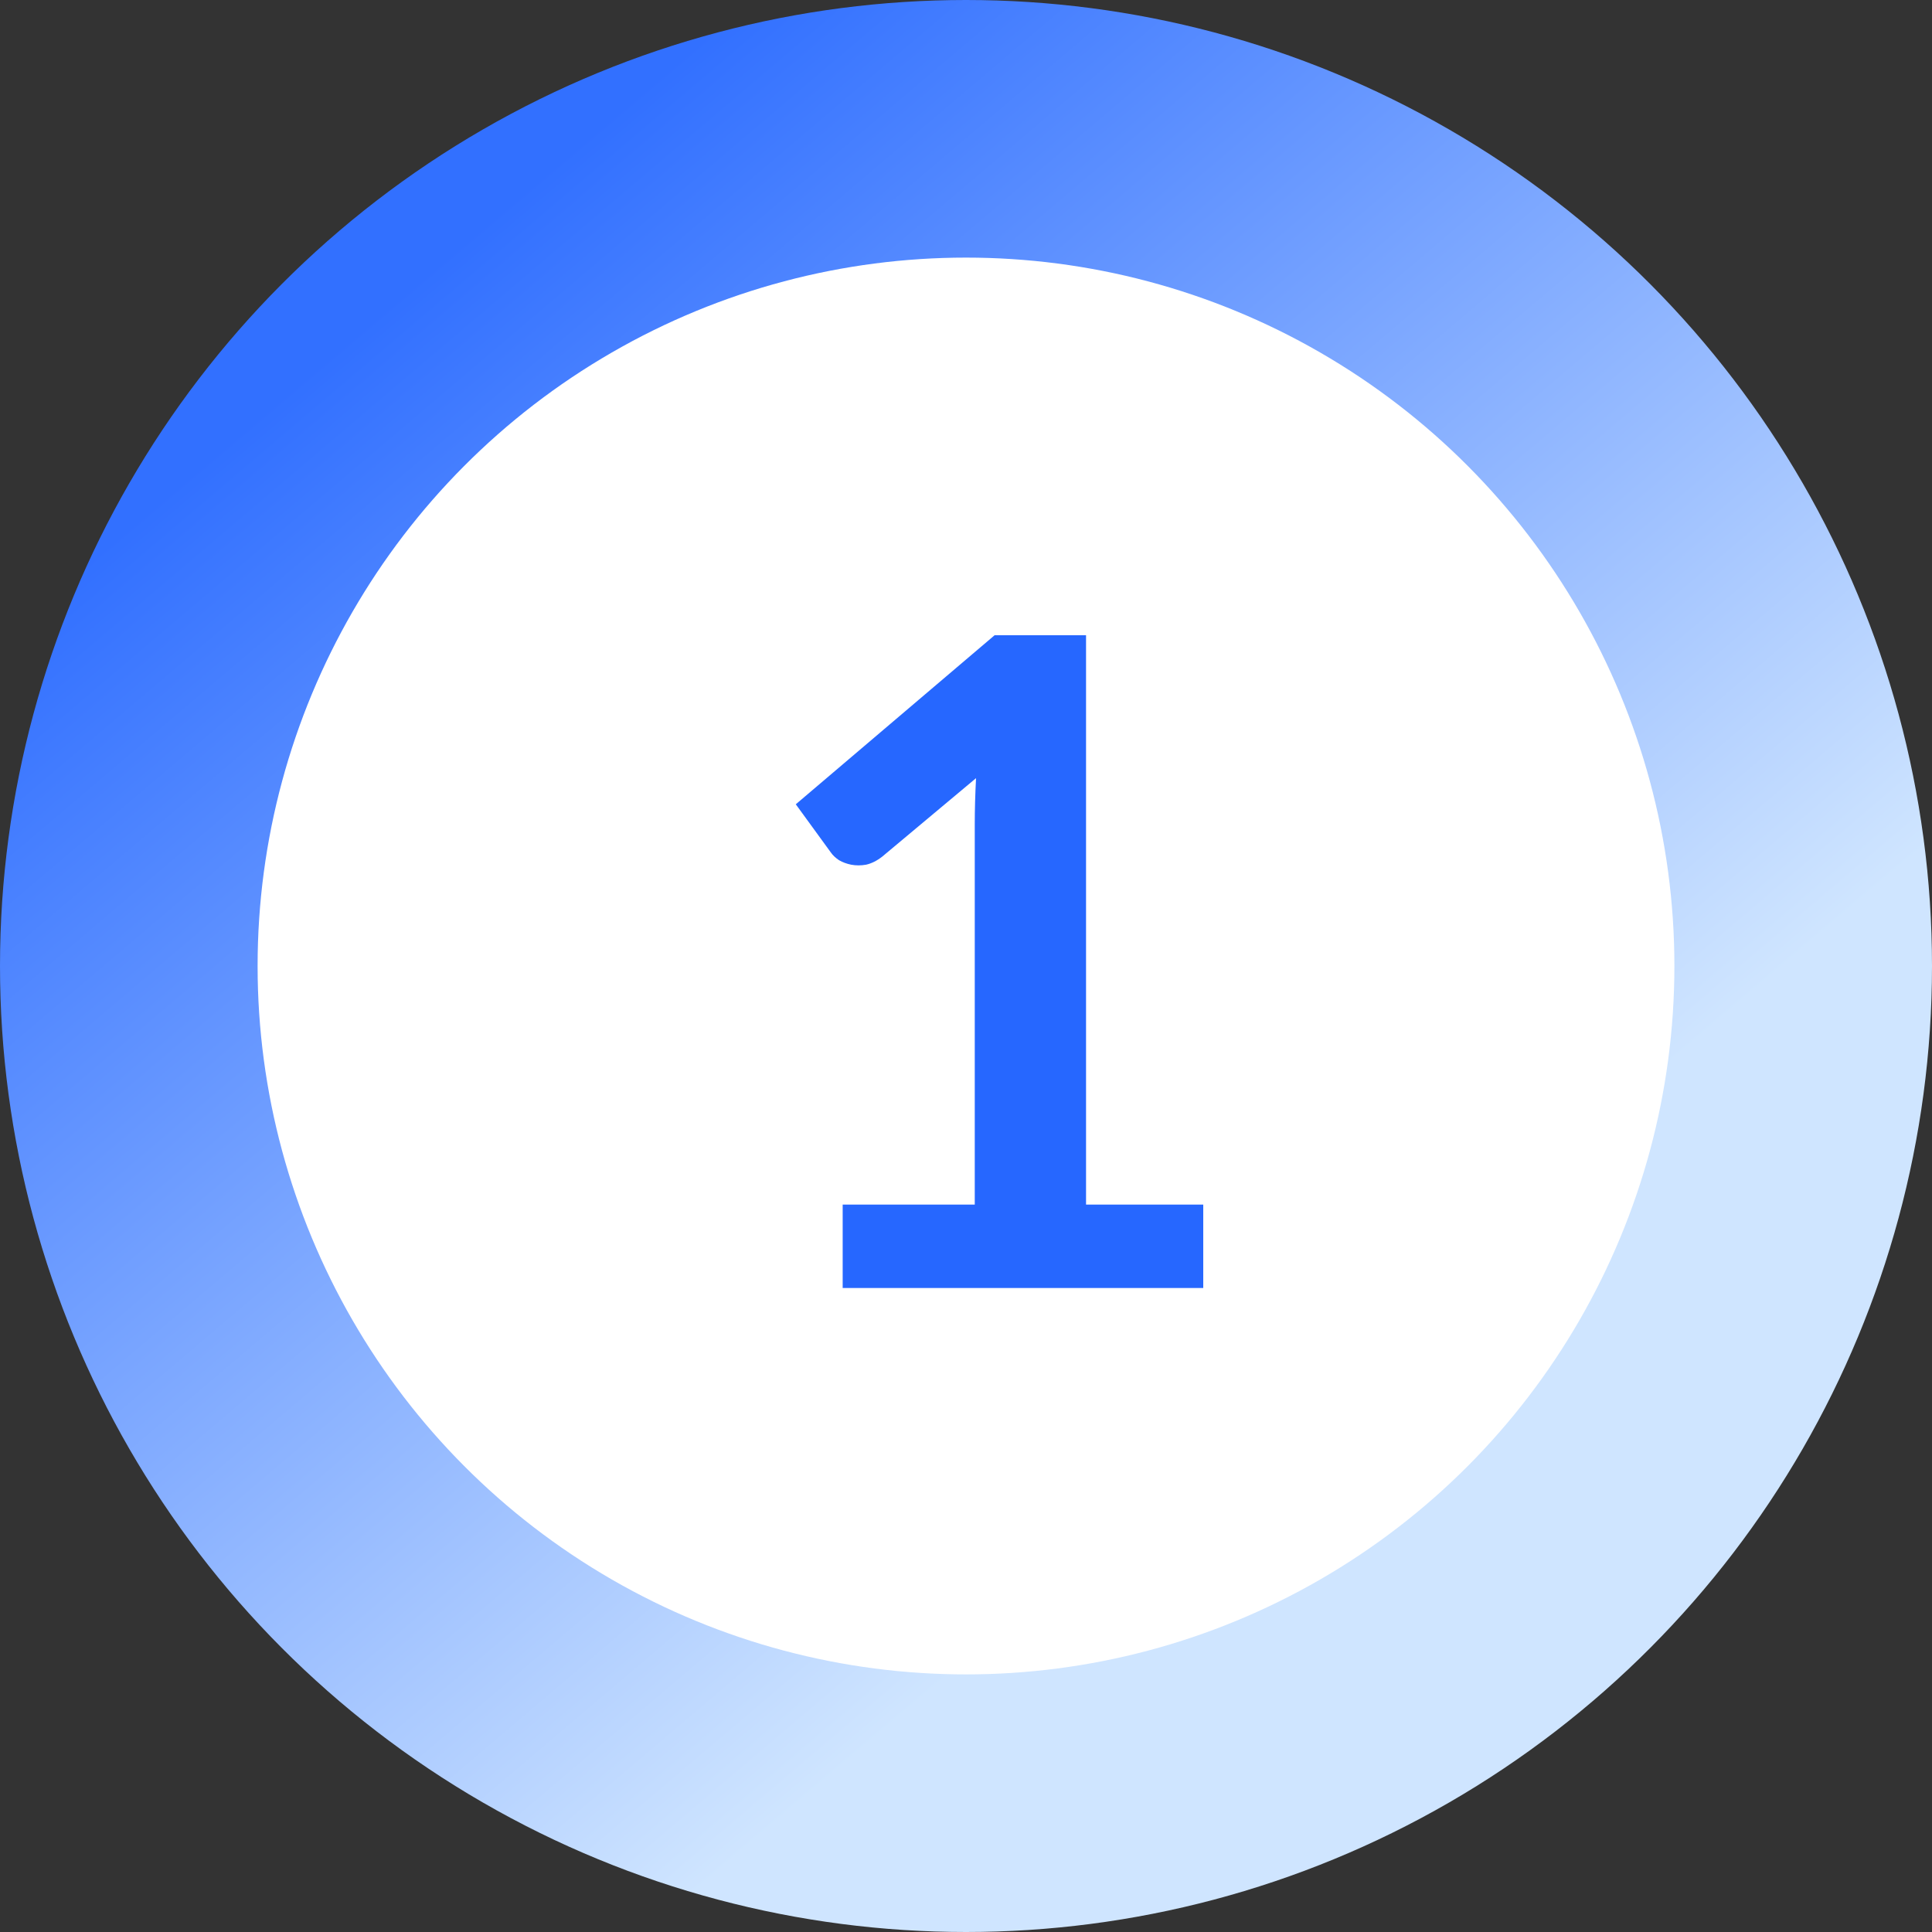
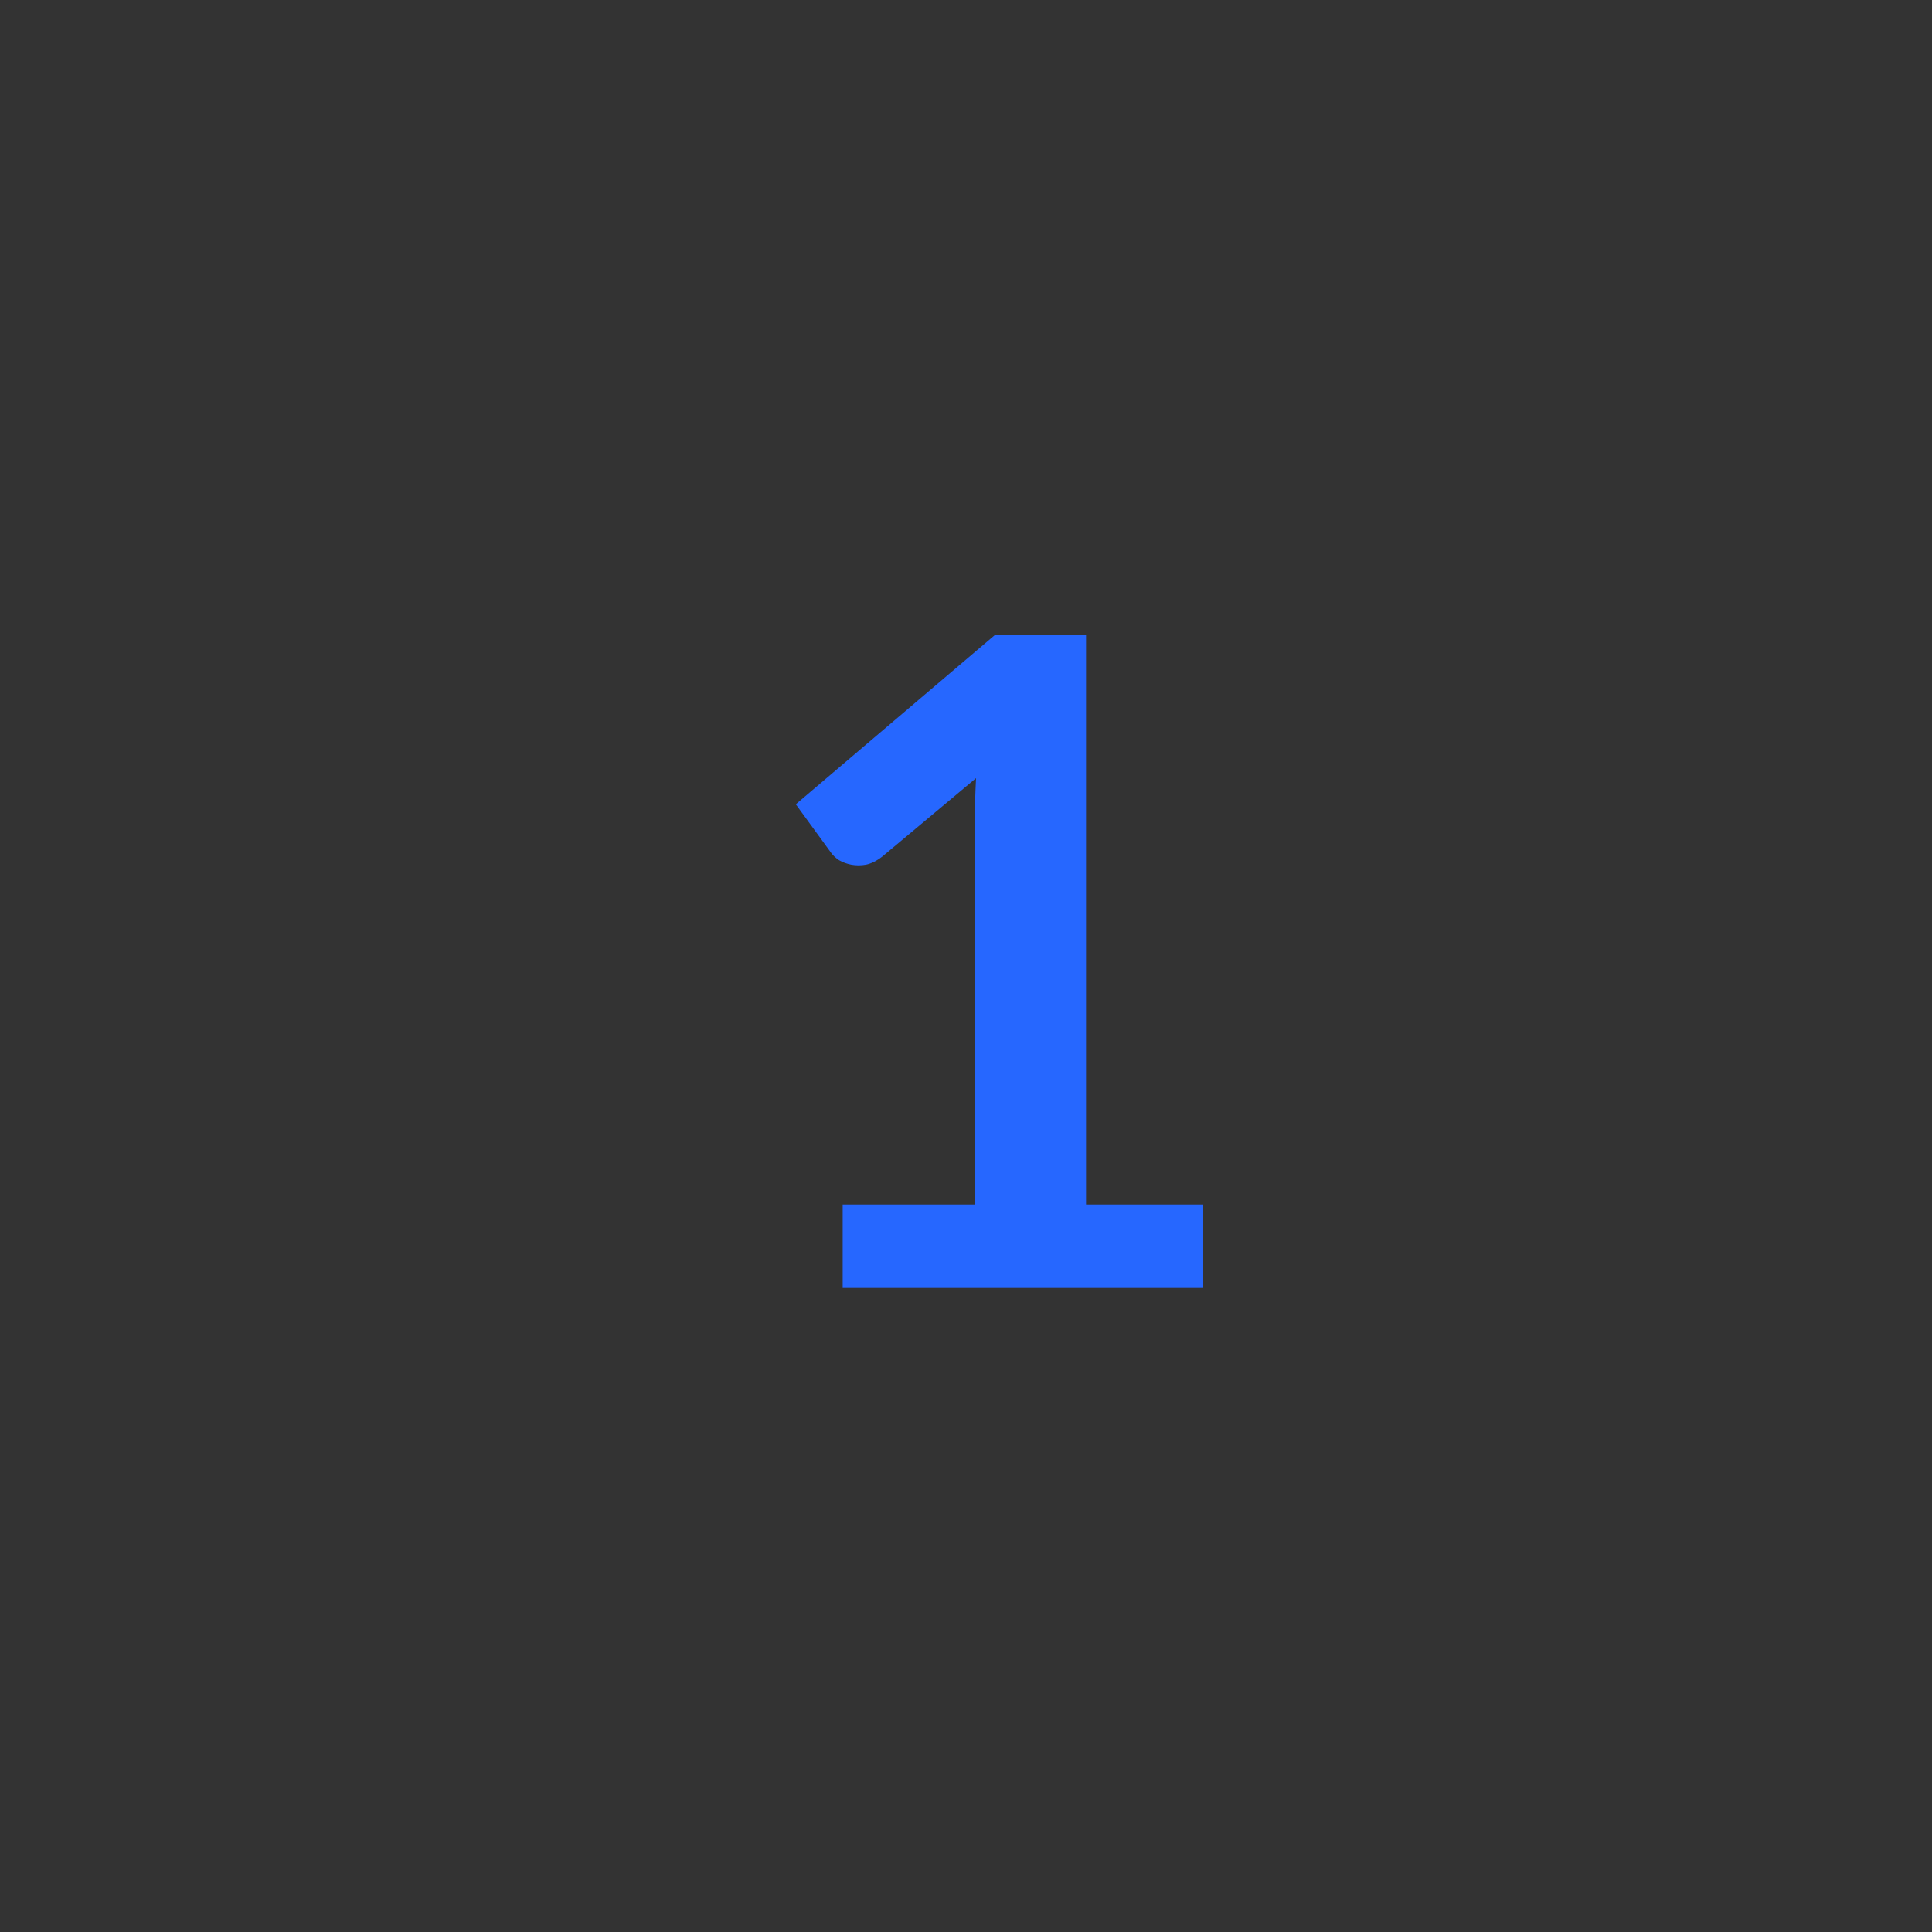
<svg xmlns="http://www.w3.org/2000/svg" width="30" height="30" viewBox="0 0 30 30" fill="none">
  <rect x="0" y="0" width="30" height="30" fill="#333333" stroke="none" />
-   <circle cx="15" cy="15" r="13" fill="white" stroke="url(#paint0_linear_3154_6341)" stroke-width="4" />
  <path d="M18.684 18.705V20H13.085V18.705H15.136V12.804C15.136 12.571 15.143 12.33 15.156 12.083L13.7 13.301C13.617 13.366 13.533 13.408 13.448 13.427C13.369 13.441 13.292 13.441 13.217 13.427C13.148 13.413 13.085 13.39 13.028 13.357C12.973 13.32 12.931 13.28 12.902 13.238L12.357 12.489L15.444 9.864H16.864V18.705H18.684Z" fill="#2667FF" />
  <defs>
    <linearGradient id="paint0_linear_3154_6341" x1="6.313" y1="4.508" x2="20.48" y2="21.175" gradientUnits="userSpaceOnUse">
      <stop stop-color="#3270FF" />
      <stop offset="1" stop-color="#CFE5FF" />
    </linearGradient>
  </defs>
</svg>